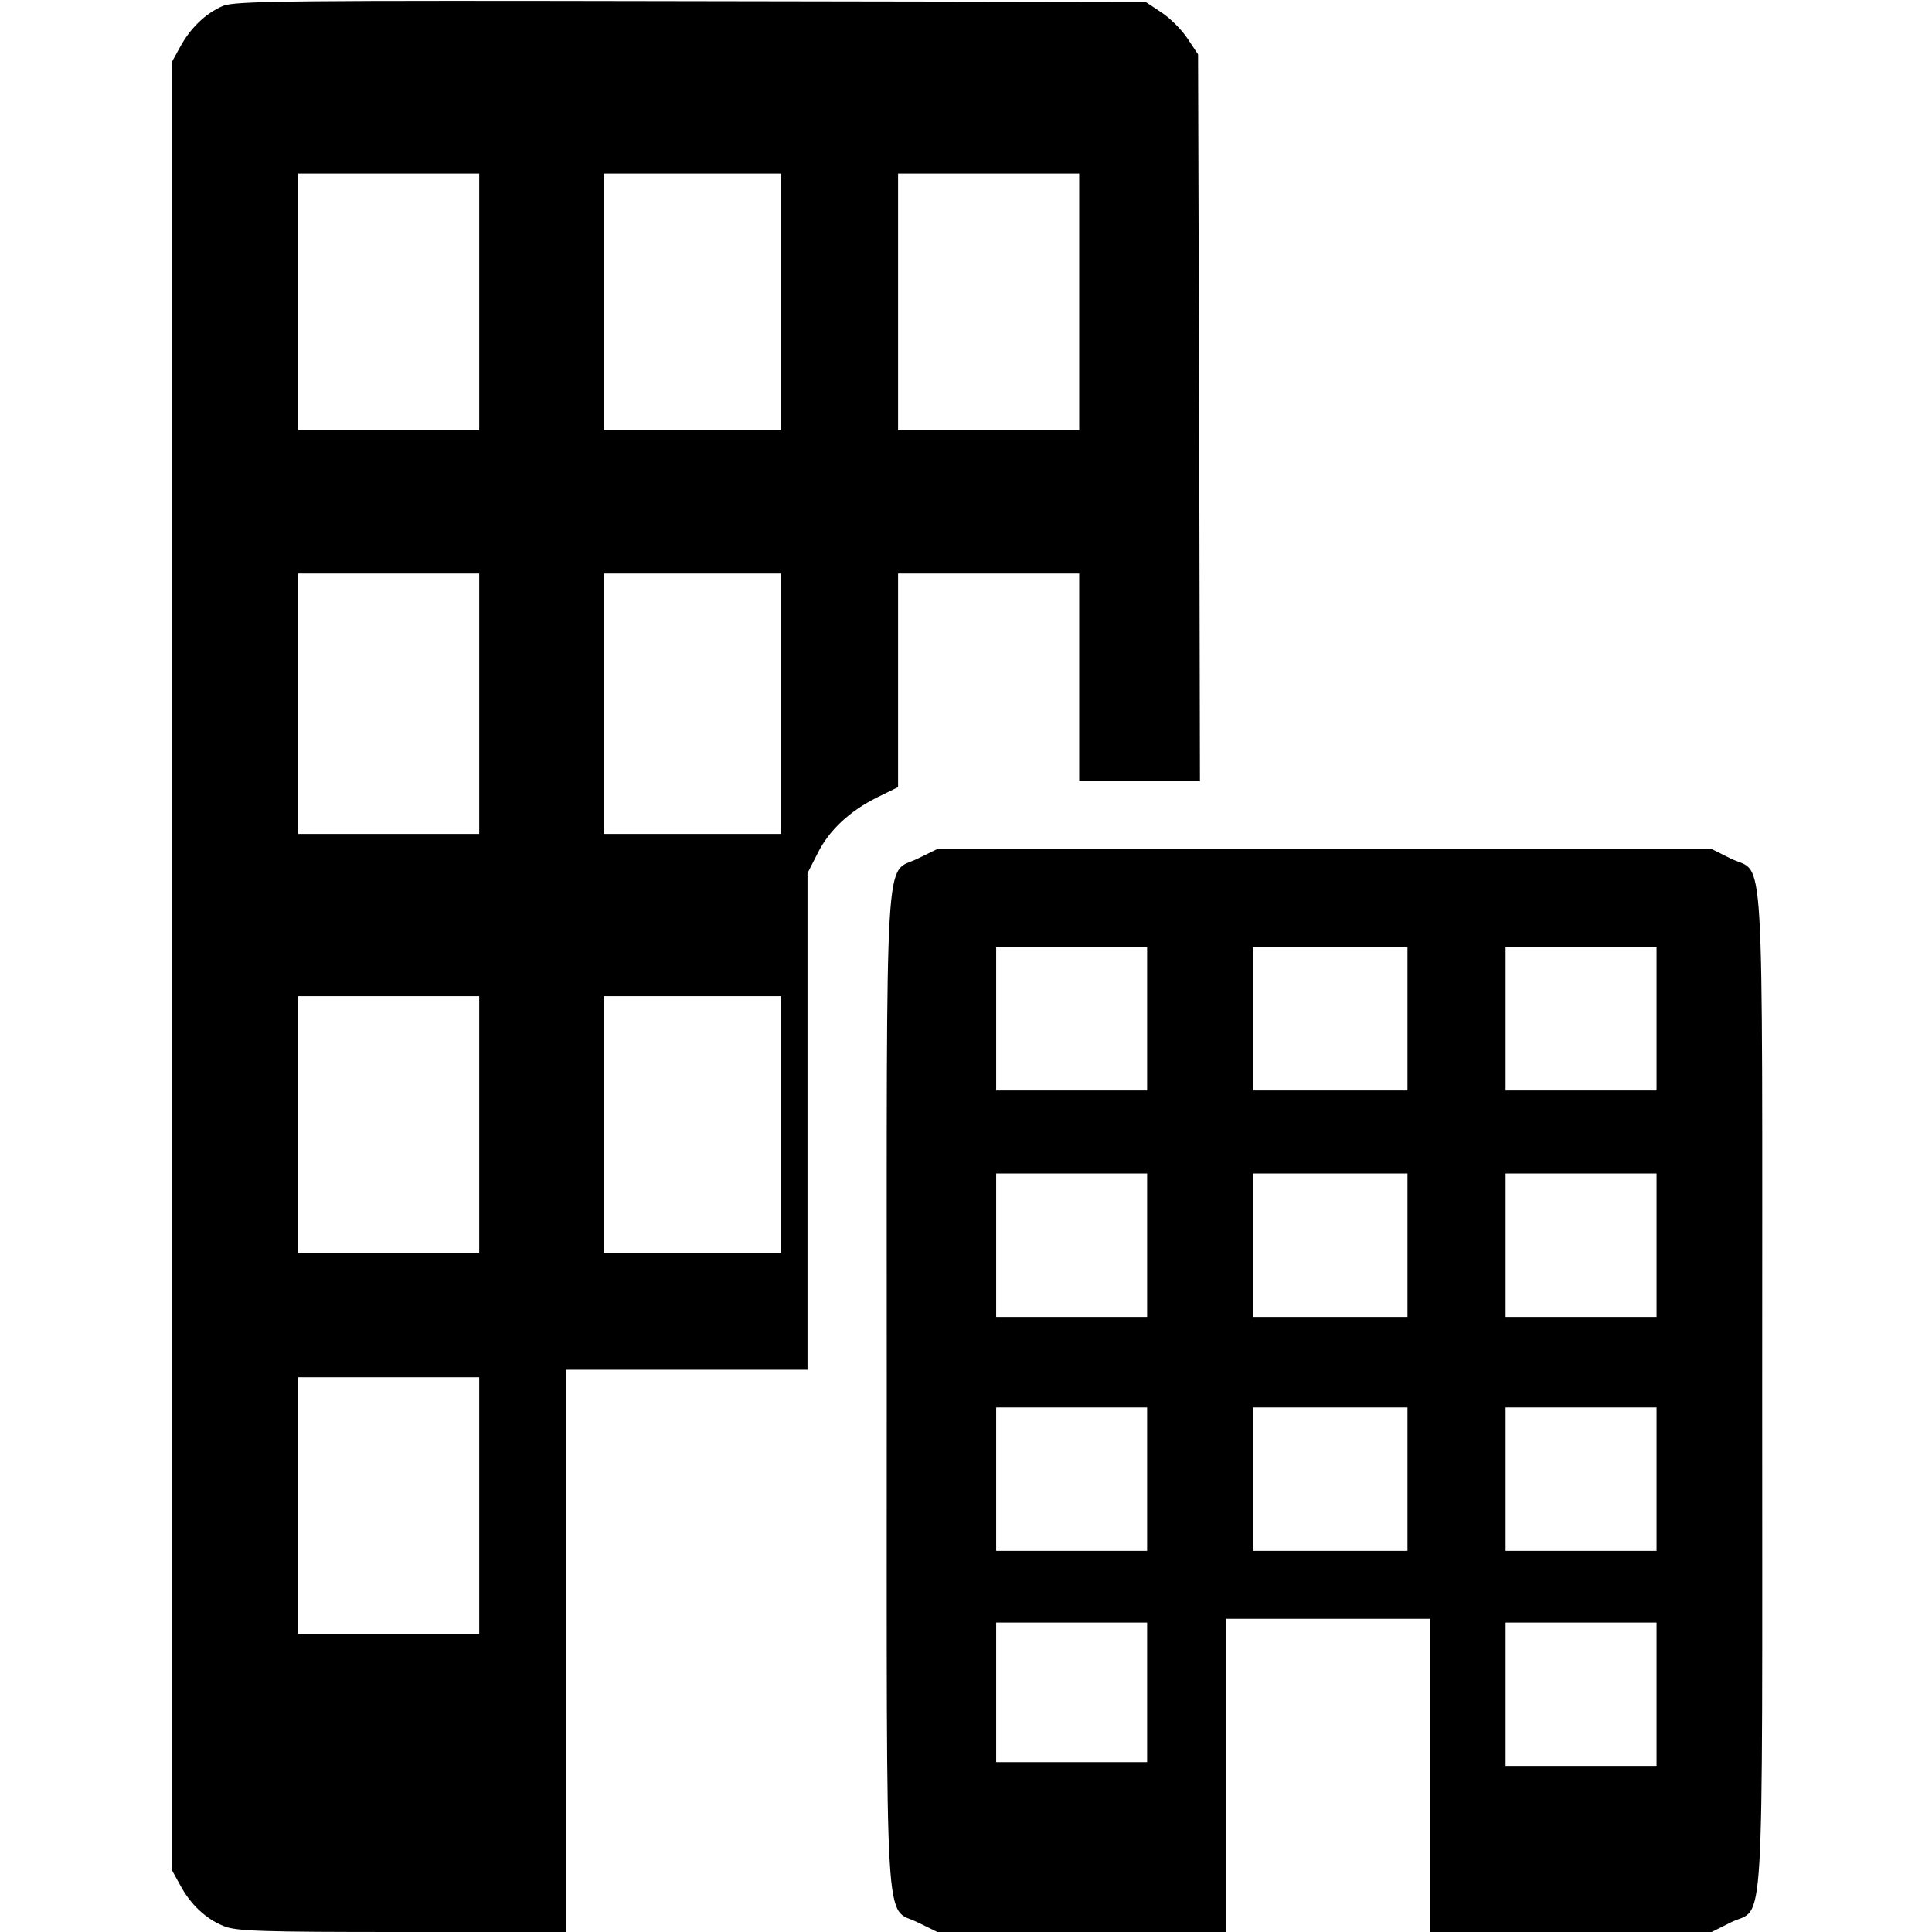
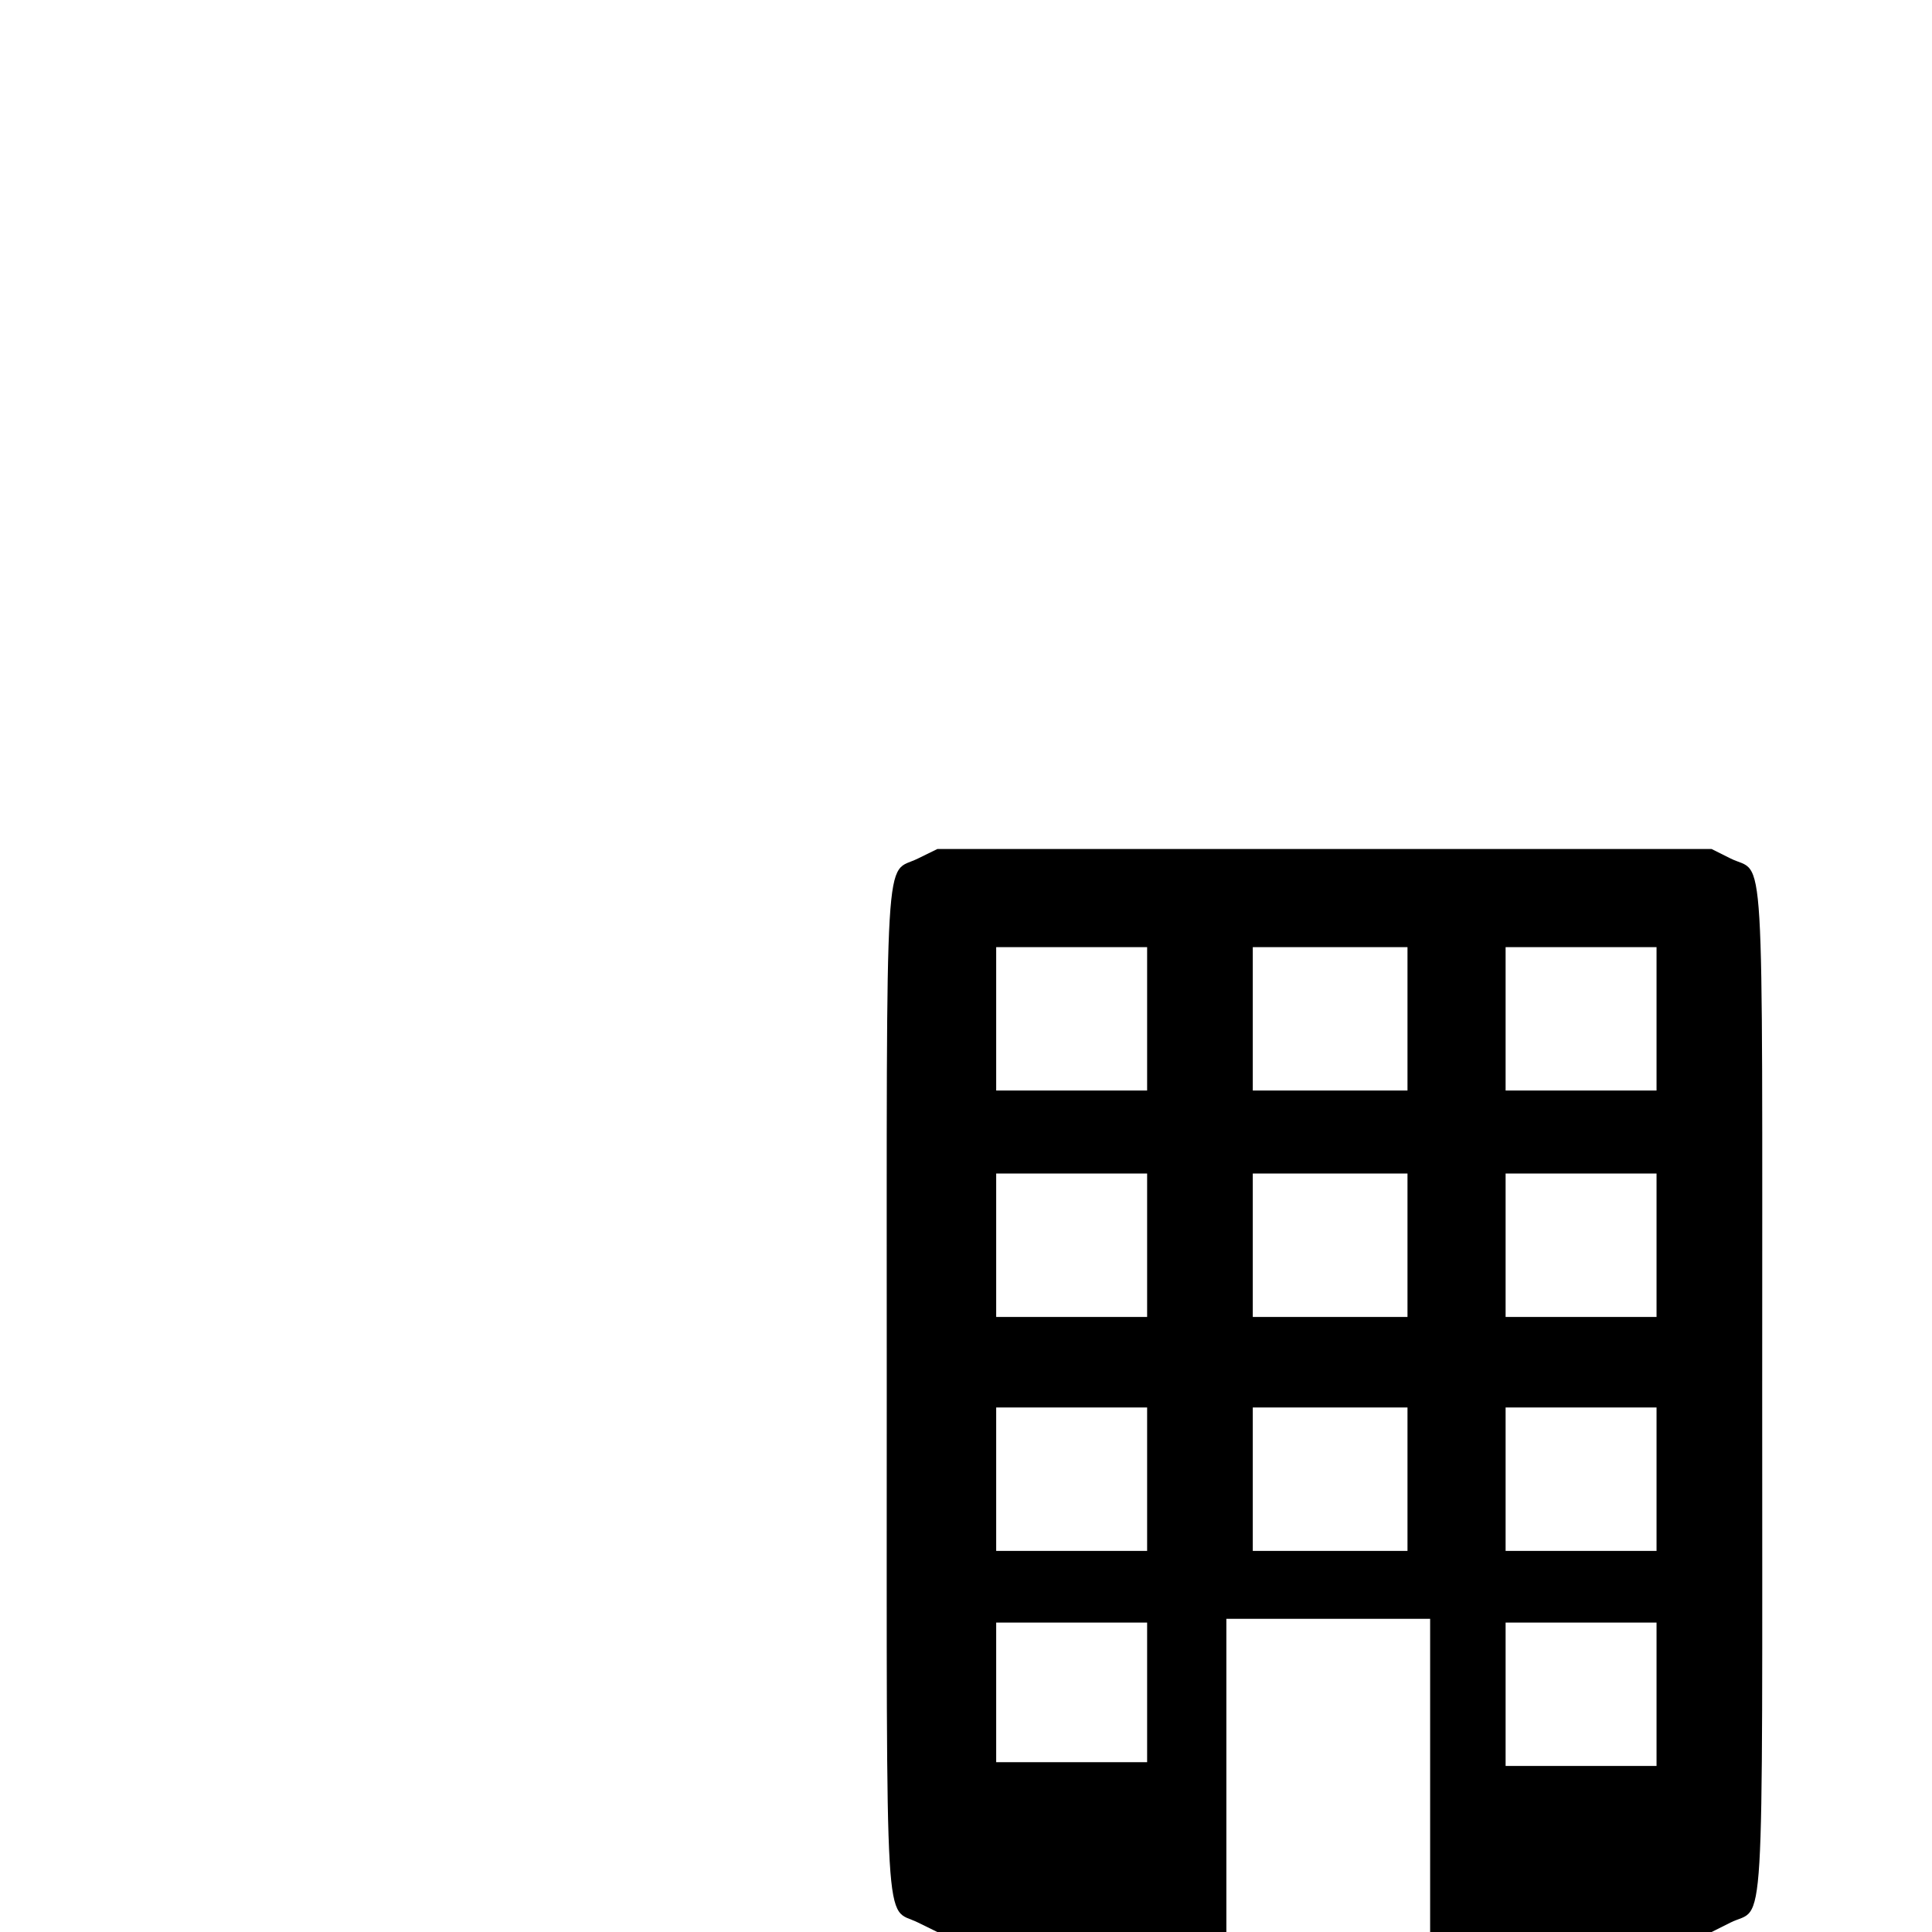
<svg xmlns="http://www.w3.org/2000/svg" version="1.0" width="512pt" height="512pt" viewBox="0 0 512 512" preserveAspectRatio="xMidYMid meet">
  <g transform="translate(0,512) scale(0.1,-0.1)" fill="#000000" stroke="none">
-     <path d="M590 5104 c-46 -20 -86 -59 -113 -109 l-22 -40 0 -2395 0 -2395 22 -40 c27 -51 68 -90 115 -109 32 -14 102 -16 473 -16 l435 0 0 745 0 745 320 0 320 0 0 658 0 658 26 51 c30 62 86 114 159 150 l55 27 0 283 0 283 240 0 240 0 0 -275 0 -275 160 0 160 0 -2 963 -3 963 -28 42 c-15 23 -46 54 -69 69 l-42 28 -1205 2 c-1061 2 -1210 1 -1241 -13z m680 -784 l0 -340 -240 0 -240 0 0 340 0 340 240 0 240 0 0 -340z m800 0 l0 -340 -235 0 -235 0 0 340 0 340 235 0 235 0 0 -340z m790 0 l0 -340 -240 0 -240 0 0 340 0 340 240 0 240 0 0 -340z m-1590 -1065 l0 -345 -240 0 -240 0 0 345 0 345 240 0 240 0 0 -345z m800 0 l0 -345 -235 0 -235 0 0 345 0 345 235 0 235 0 0 -345z m-800 -1115 l0 -340 -240 0 -240 0 0 340 0 340 240 0 240 0 0 -340z m800 0 l0 -340 -235 0 -235 0 0 340 0 340 235 0 235 0 0 -340z m-800 -1010 l0 -340 -240 0 -240 0 0 340 0 340 240 0 240 0 0 -340z" />
    <path d="M2433 2845 c-90 -45 -83 82 -83 -1410 0 -1492 -7 -1365 83 -1410 l51 -25 383 0 383 0 0 415 0 415 270 0 270 0 0 -415 0 -415 373 0 373 0 50 25 c92 46 84 -92 84 1410 0 1502 8 1364 -84 1410 l-50 25 -1026 0 -1026 0 -51 -25z m607 -425 l0 -190 -200 0 -200 0 0 190 0 190 200 0 200 0 0 -190z m690 0 l0 -190 -205 0 -205 0 0 190 0 190 205 0 205 0 0 -190z m660 0 l0 -190 -200 0 -200 0 0 190 0 190 200 0 200 0 0 -190z m-1350 -600 l0 -190 -200 0 -200 0 0 190 0 190 200 0 200 0 0 -190z m690 0 l0 -190 -205 0 -205 0 0 190 0 190 205 0 205 0 0 -190z m660 0 l0 -190 -200 0 -200 0 0 190 0 190 200 0 200 0 0 -190z m-1350 -620 l0 -190 -200 0 -200 0 0 190 0 190 200 0 200 0 0 -190z m690 0 l0 -190 -205 0 -205 0 0 190 0 190 205 0 205 0 0 -190z m660 0 l0 -190 -200 0 -200 0 0 190 0 190 200 0 200 0 0 -190z m-1350 -565 l0 -185 -200 0 -200 0 0 185 0 185 200 0 200 0 0 -185z m1350 -5 l0 -190 -200 0 -200 0 0 190 0 190 200 0 200 0 0 -190z" />
  </g>
</svg>